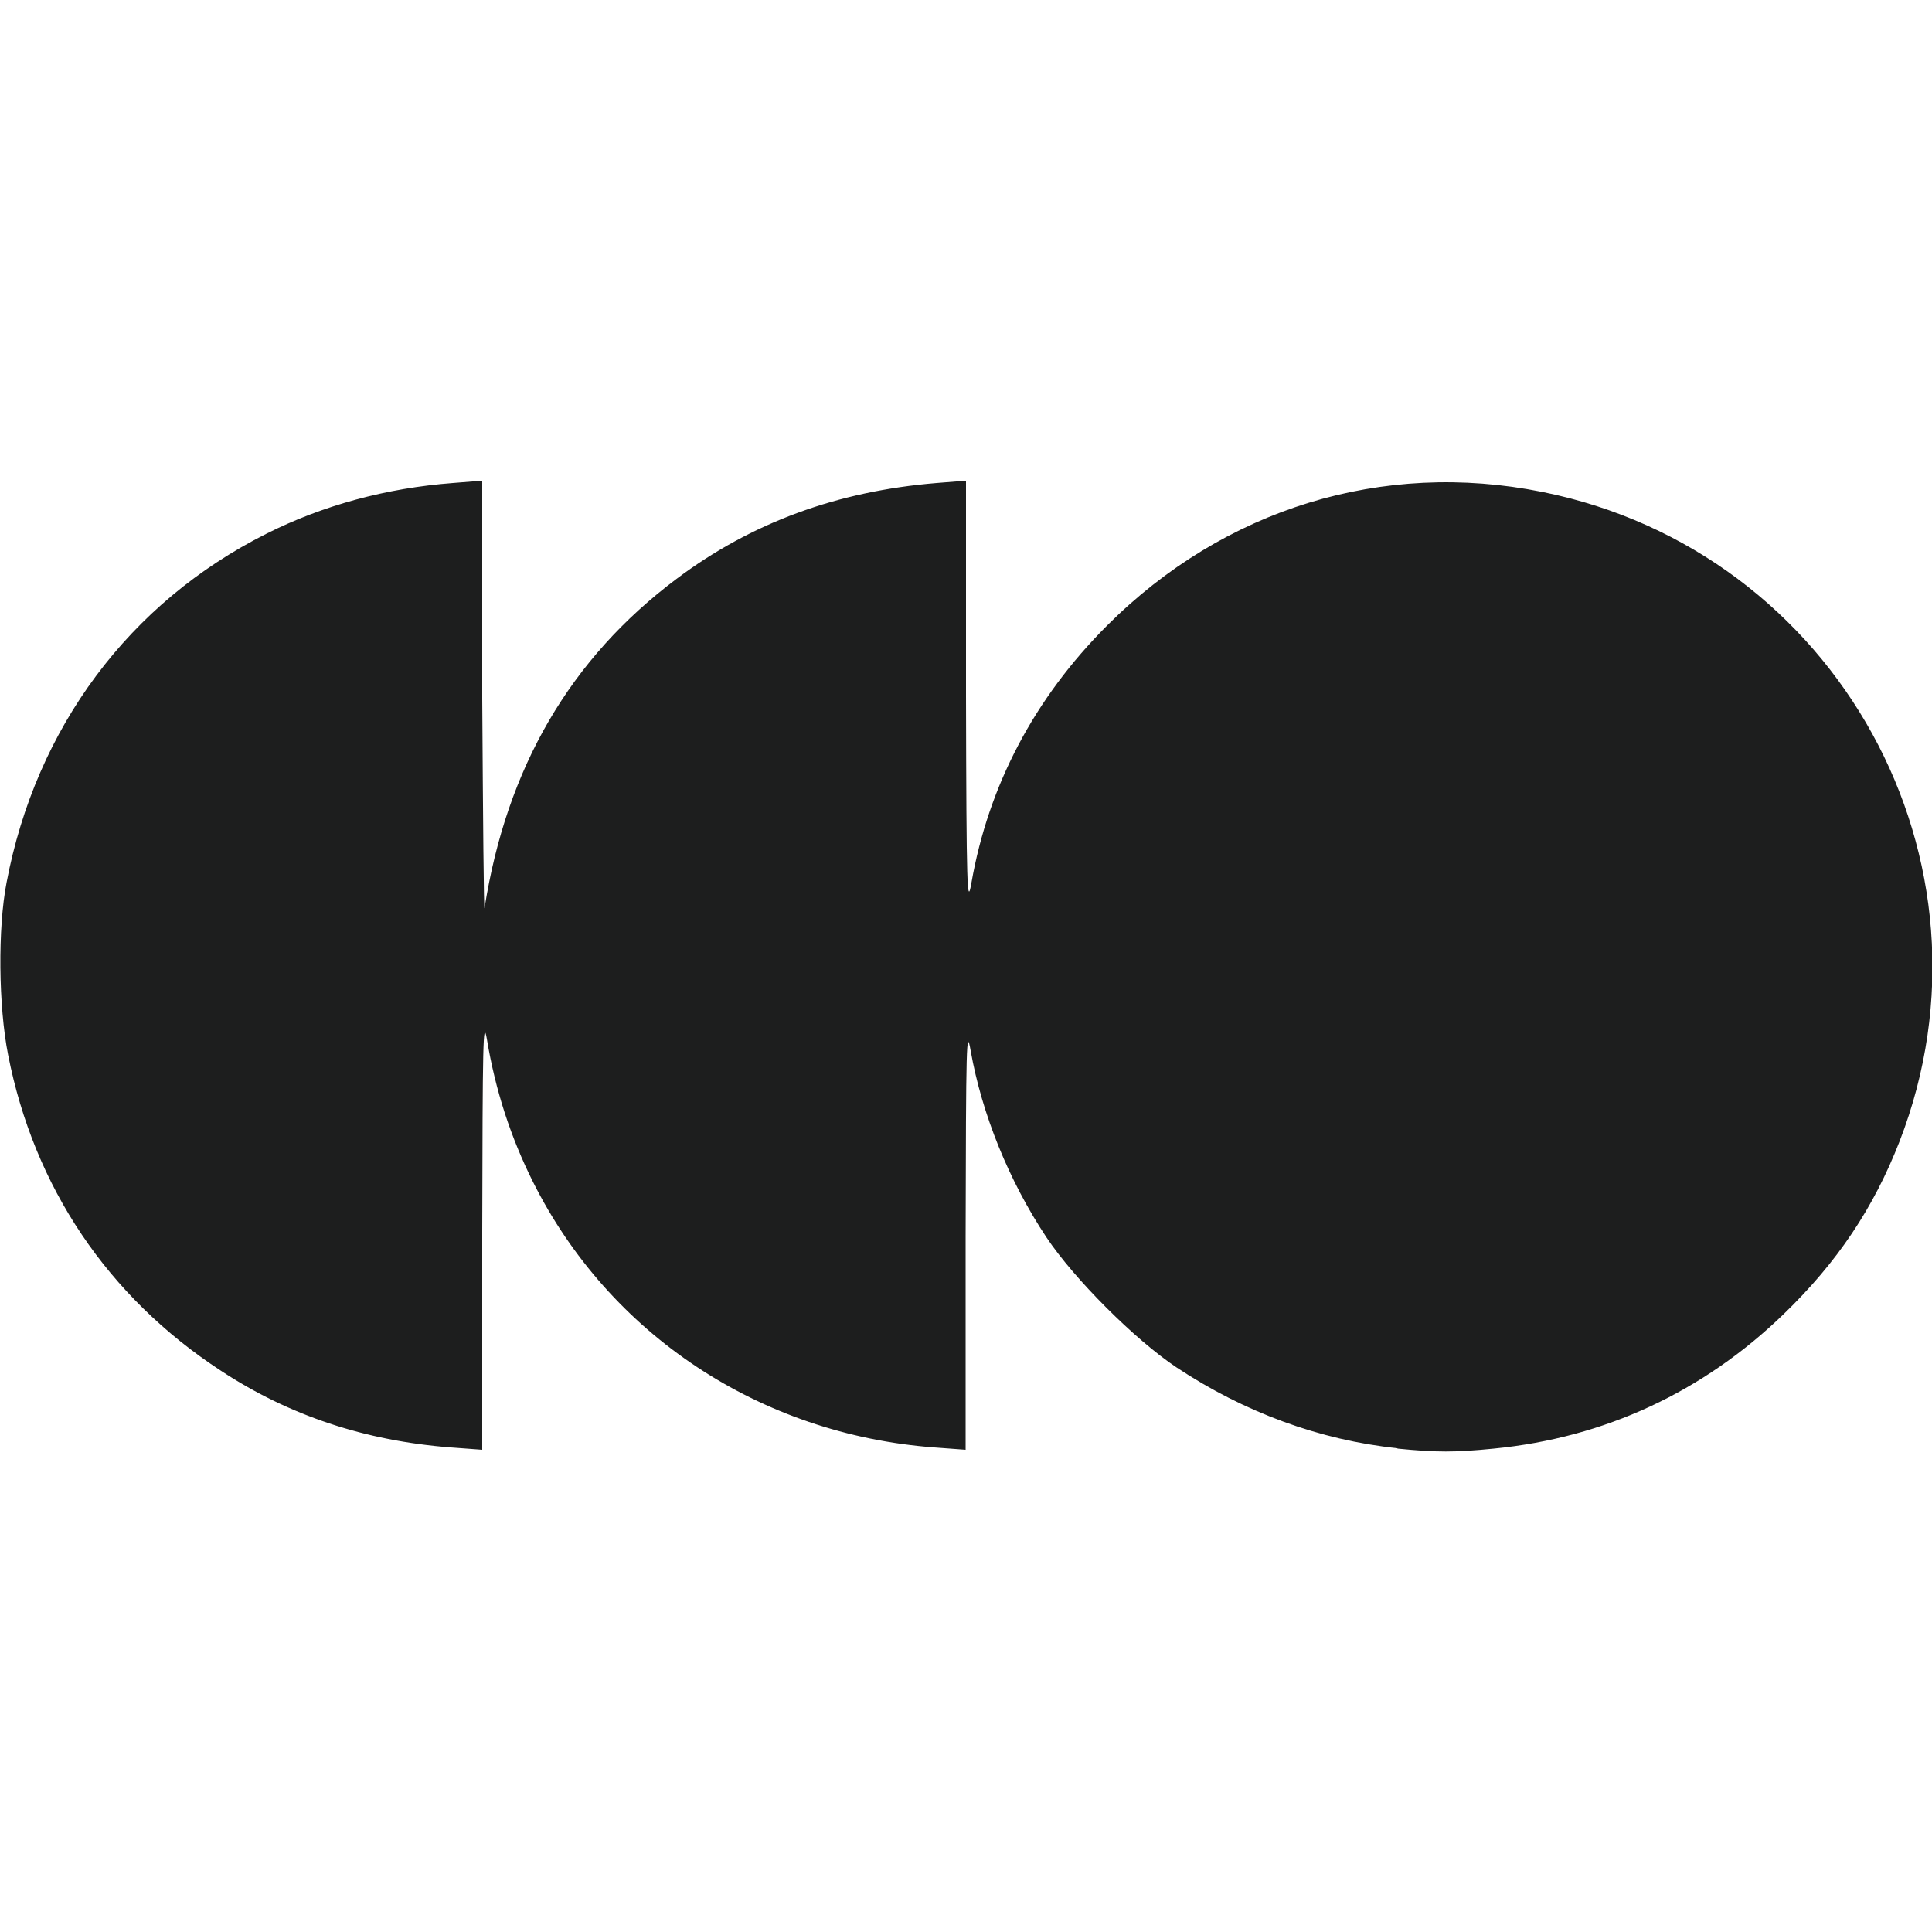
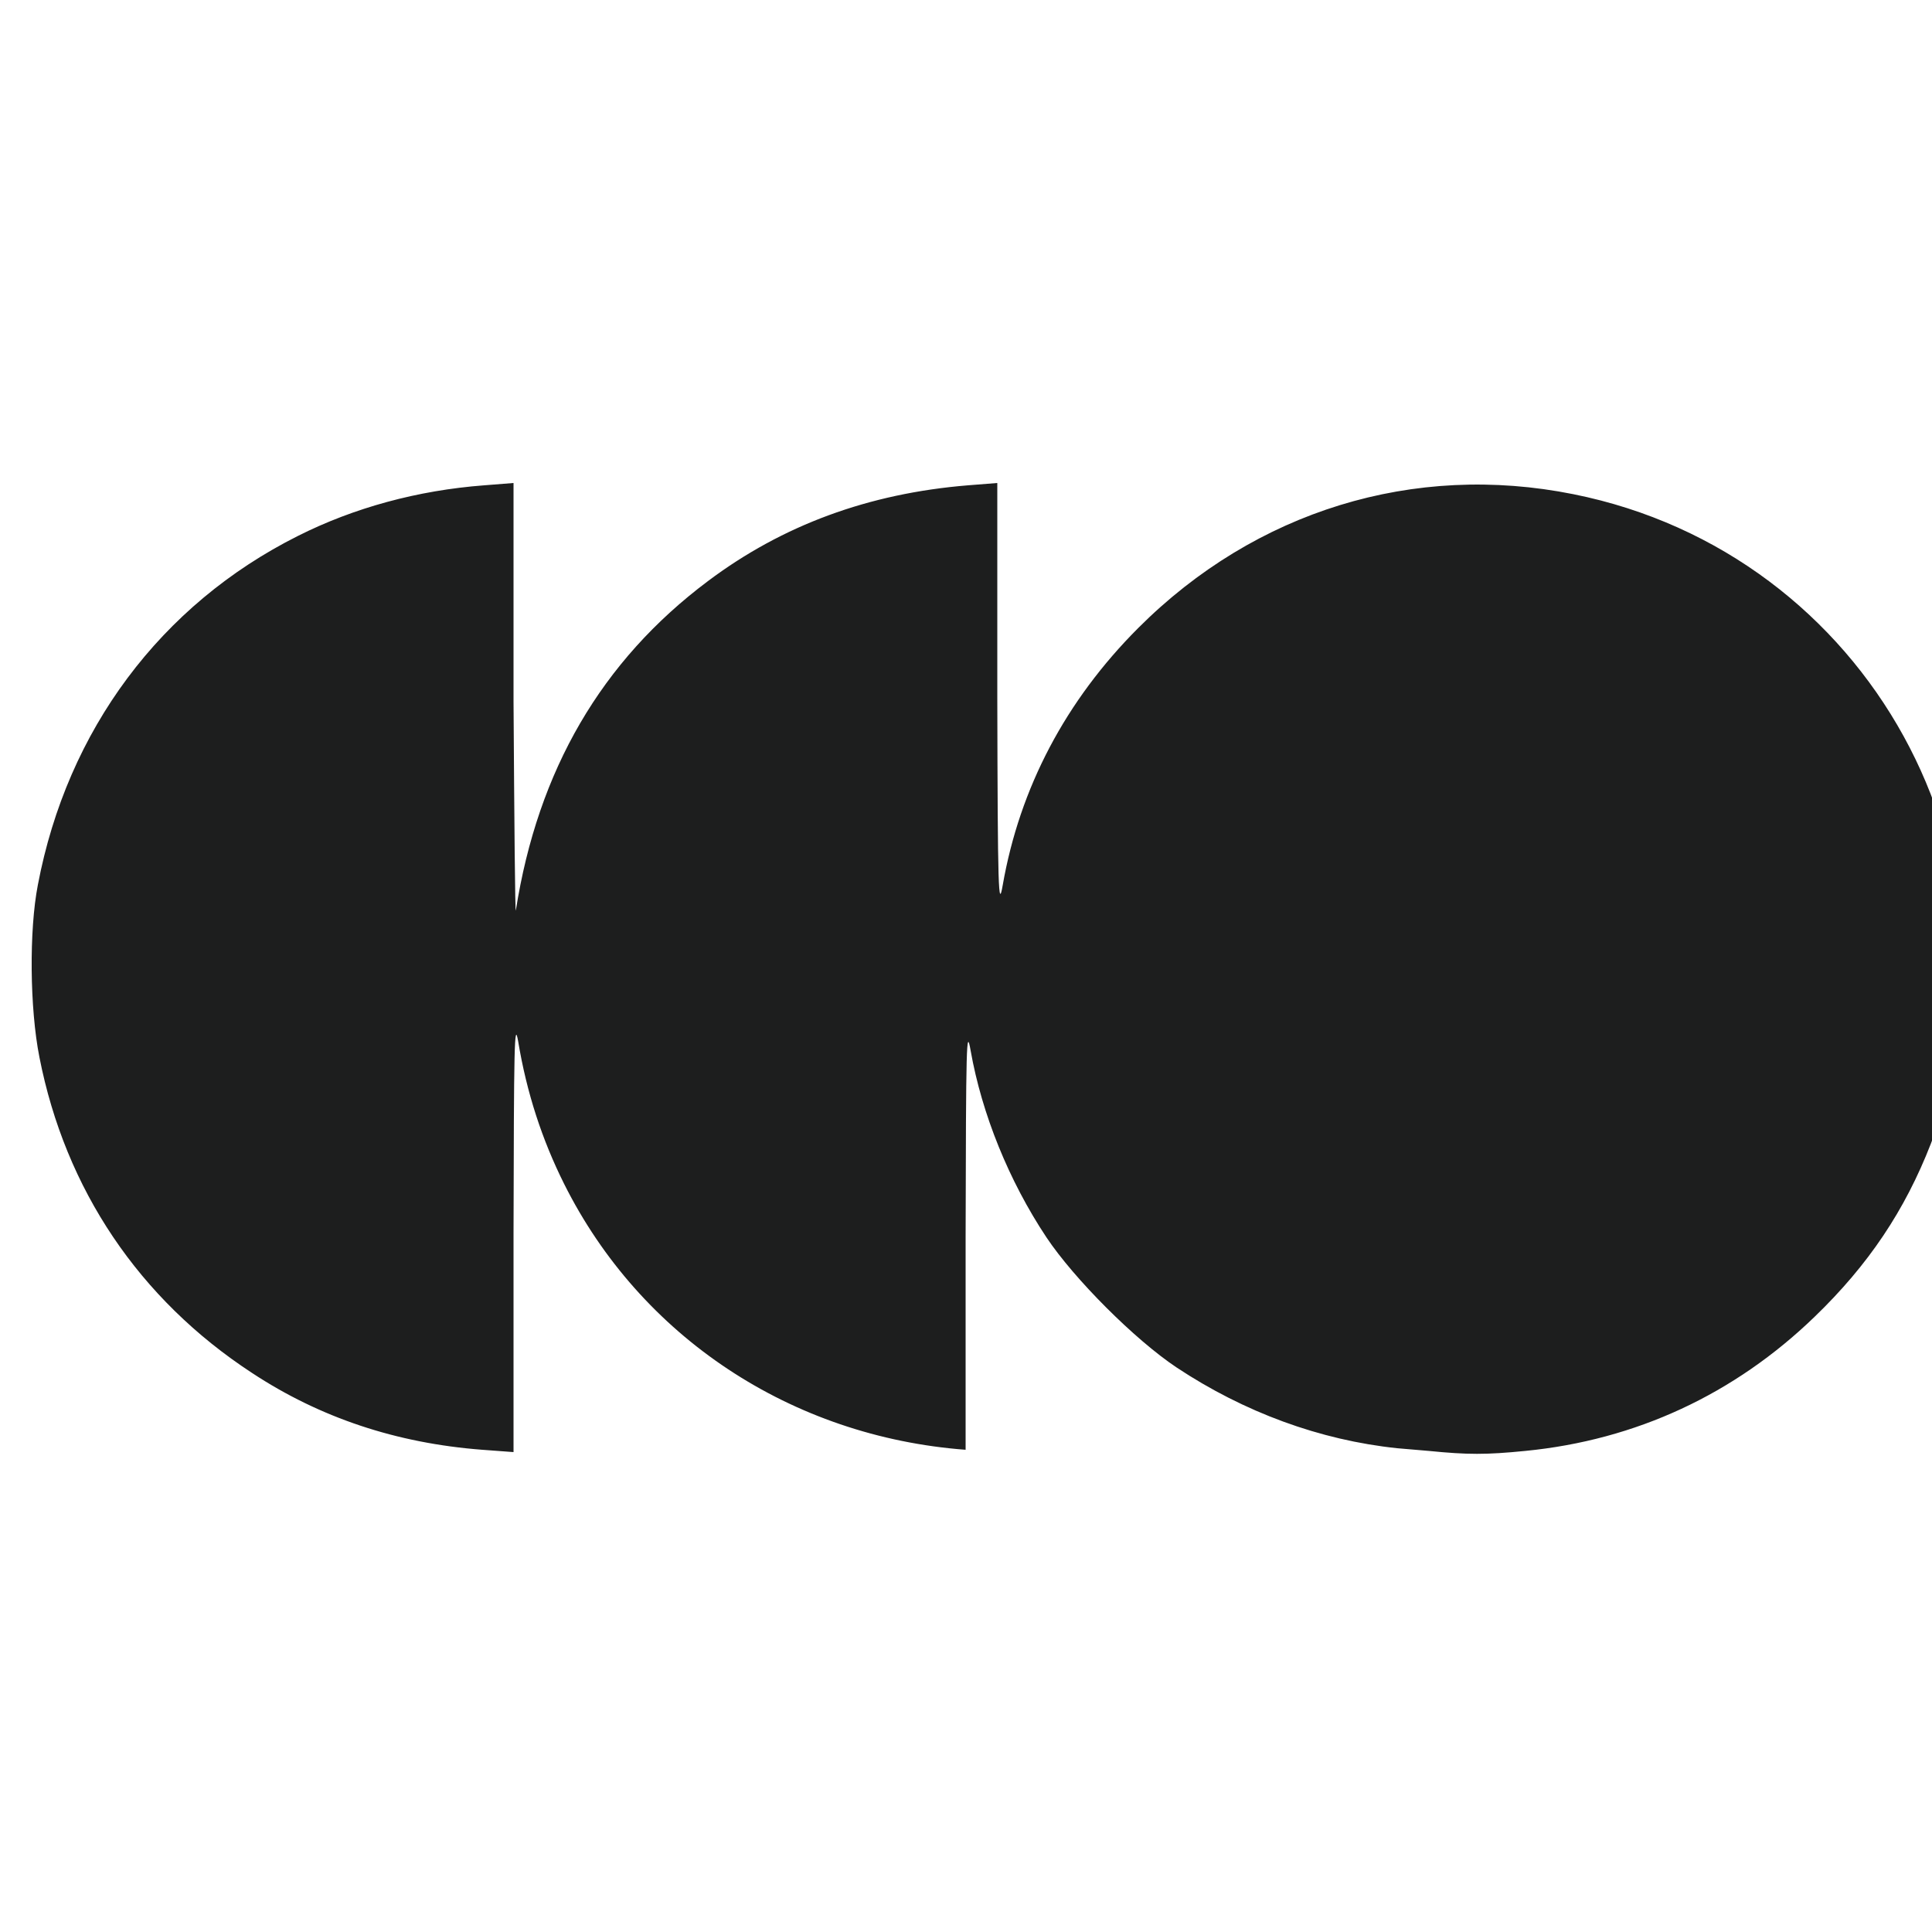
<svg xmlns="http://www.w3.org/2000/svg" id="Layer_1" viewBox="0 0 50 50">
  <defs>
    <style>.cls-1{fill:#1d1e1e;}</style>
  </defs>
-   <path id="path58" class="cls-1" d="m36.16,37.48c-2-.21-3.96-.93-5.71-2.09-1.08-.72-2.65-2.29-3.37-3.37-.97-1.46-1.67-3.19-1.96-4.83-.11-.63-.12-.2-.13,4.82v5.51s-.81-.06-.81-.06c-4.51-.34-8.41-2.92-10.39-6.88-.57-1.14-.97-2.36-1.19-3.69-.1-.57-.11.1-.12,4.99v5.64s-.81-.06-.81-.06c-2.22-.17-4.2-.83-5.96-1.99-2.92-1.91-4.83-4.75-5.5-8.17-.25-1.26-.27-3.28-.04-4.46.76-4.01,3.18-7.25,6.73-9.03,1.45-.73,3.1-1.18,4.82-1.31l.76-.06v5.64c.02,3.1.04,5.54.06,5.42.57-3.63,2.22-6.46,4.97-8.52,1.93-1.45,4.16-2.27,6.73-2.48l.76-.06v5.55c.01,5.05.03,5.49.14,4.86.44-2.52,1.63-4.78,3.51-6.66,3.03-3.03,7.13-4.29,11.26-3.46,7.64,1.53,12.06,9.56,9.25,16.81-.67,1.72-1.61,3.13-3.01,4.48-2.07,2-4.62,3.19-7.49,3.47-1.01.1-1.48.1-2.49,0h0Z" />
+   <path id="path58" class="cls-1" d="m36.16,37.48c-2-.21-3.96-.93-5.71-2.09-1.08-.72-2.65-2.29-3.37-3.37-.97-1.46-1.67-3.19-1.96-4.83-.11-.63-.12-.2-.13,4.82v5.51c-4.51-.34-8.41-2.92-10.39-6.88-.57-1.14-.97-2.36-1.19-3.69-.1-.57-.11.1-.12,4.99v5.64s-.81-.06-.81-.06c-2.22-.17-4.2-.83-5.96-1.99-2.92-1.91-4.83-4.75-5.5-8.17-.25-1.26-.27-3.28-.04-4.46.76-4.01,3.18-7.25,6.73-9.03,1.45-.73,3.1-1.18,4.82-1.31l.76-.06v5.64c.02,3.1.04,5.54.06,5.42.57-3.63,2.22-6.46,4.97-8.52,1.93-1.45,4.16-2.27,6.73-2.48l.76-.06v5.55c.01,5.05.03,5.49.14,4.86.44-2.52,1.63-4.78,3.51-6.66,3.03-3.03,7.13-4.29,11.26-3.46,7.64,1.53,12.06,9.56,9.25,16.81-.67,1.72-1.61,3.13-3.01,4.48-2.07,2-4.62,3.19-7.49,3.47-1.01.1-1.48.1-2.49,0h0Z" />
</svg>